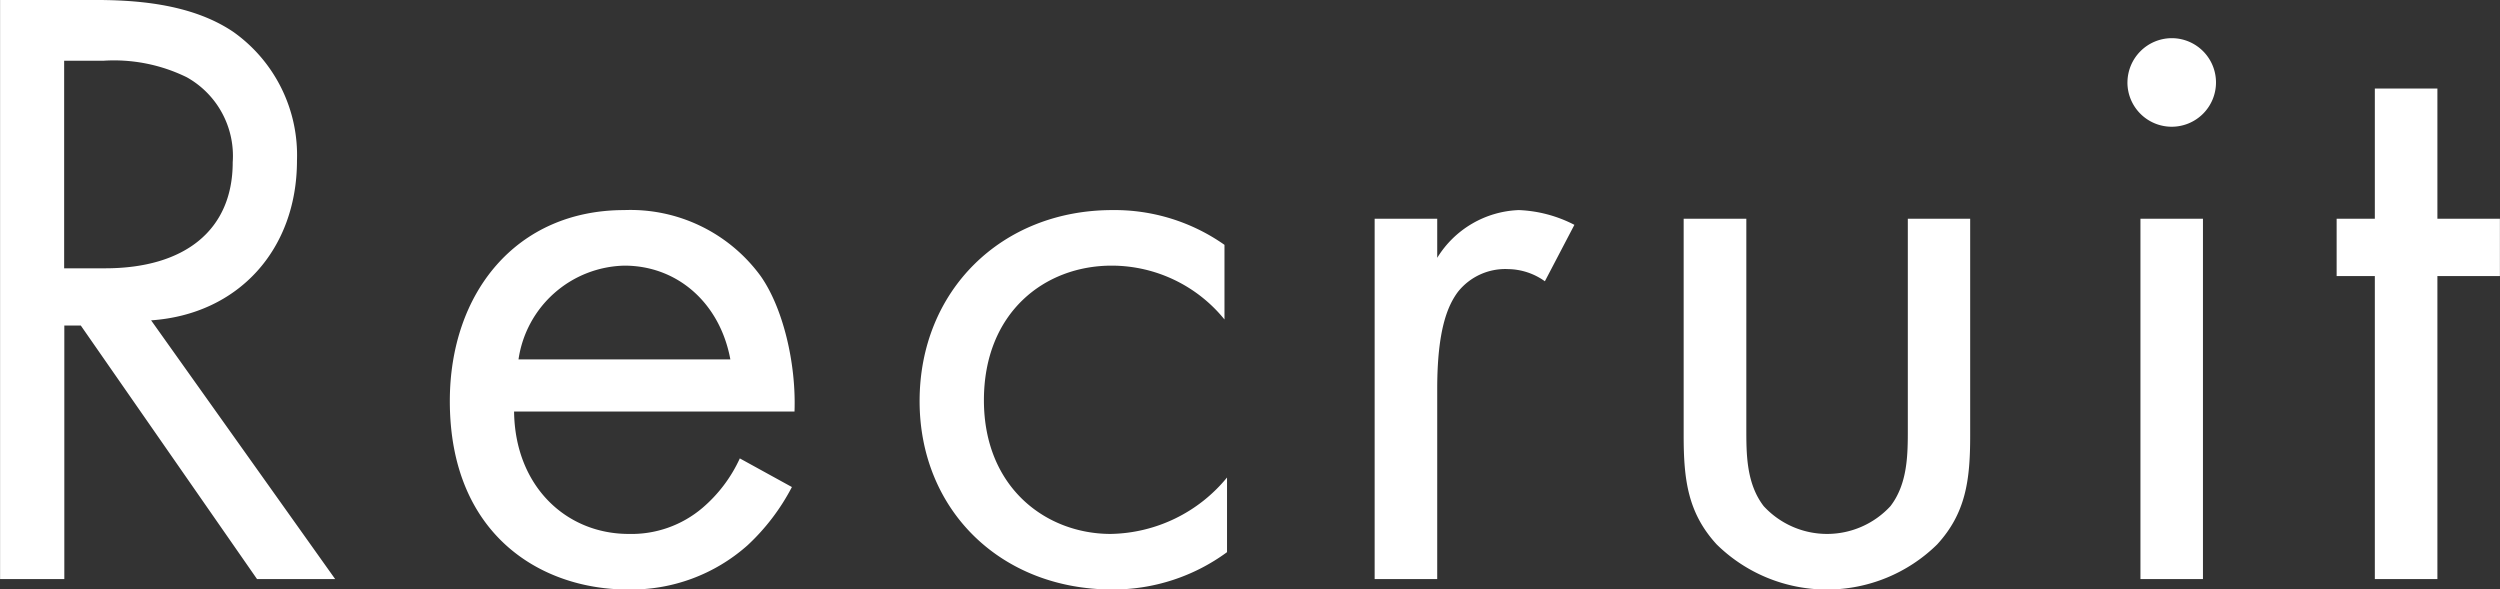
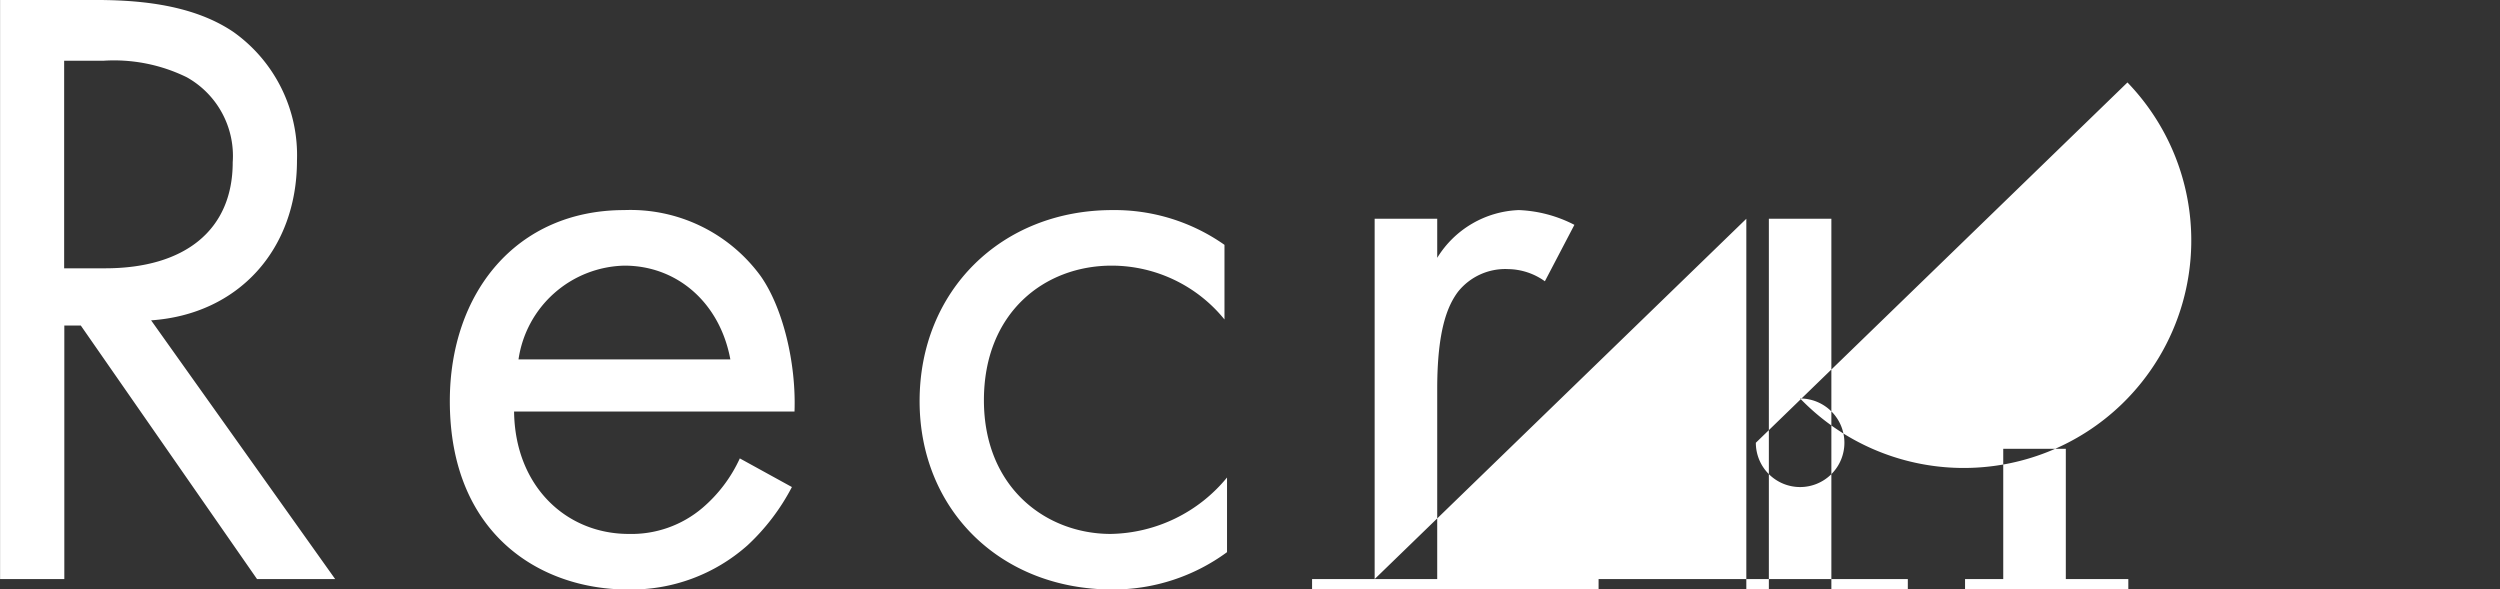
<svg xmlns="http://www.w3.org/2000/svg" width="195.781" height="46.156" viewBox="0 0 195.781 46.156">
  <rect x="0" y="0" width="195.781" height="46.156" fill="#333333" stroke="none" />
  <defs>
    <style>
      .cls-1 {
        fill: #fff;
        fill-rule: evenodd;
      }
    </style>
  </defs>
-   <path id="hl-recruit.svg" class="cls-1" d="M702.6,138.622v45.352h5.031V164.12h1.292l13.8,19.854h6.119l-14.414-20.262c6.867-.476,11.423-5.576,11.423-12.511a11.837,11.837,0,0,0-4.964-10.063c-3.4-2.312-7.955-2.516-11.015-2.516H702.6Zm5.031,4.76h3.06a12.931,12.931,0,0,1,6.527,1.292,7.054,7.054,0,0,1,3.6,6.663c0,5.3-3.74,8.3-10,8.3h-3.2v-16.25Zm52.9,31.141a11.239,11.239,0,0,1-2.924,3.875,8.576,8.576,0,0,1-5.779,2.04c-4.9,0-8.907-3.74-8.975-9.587h21.961c0.136-3.74-.883-8.091-2.651-10.607a12.624,12.624,0,0,0-10.675-5.167c-8.5,0-13.667,6.527-13.667,14.958,0,10.471,7.139,14.755,13.939,14.755a13.7,13.7,0,0,0,9.383-3.468,16.859,16.859,0,0,0,3.467-4.556ZM743.2,166.771a8.575,8.575,0,0,1,8.295-7.343c4.147,0,7.479,2.924,8.295,7.343H743.2Zm55.281-8.975a14.947,14.947,0,0,0-8.771-2.719c-8.7,0-15.1,6.323-15.1,14.958,0,8.5,6.324,14.755,15.1,14.755a15.069,15.069,0,0,0,8.975-2.924v-5.847a12.031,12.031,0,0,1-9.111,4.419c-5.032,0-9.927-3.6-9.927-10.471s4.759-10.539,10-10.539a11.382,11.382,0,0,1,8.839,4.216V157.8Zm11.765,26.178h4.9V169.083c0-4.623.816-6.527,1.632-7.615a4.737,4.737,0,0,1,3.943-1.768,5.037,5.037,0,0,1,2.856.952l2.312-4.419a10.341,10.341,0,0,0-4.352-1.156,7.841,7.841,0,0,0-6.391,3.739v-3.059h-4.9v28.217Zm29.1-28.217h-4.9v17c0,3.468.34,6.051,2.583,8.5a12.313,12.313,0,0,0,17.271,0c2.243-2.448,2.583-5.031,2.583-8.5v-17H852v16.454c0,1.972,0,4.283-1.36,6.051a6.749,6.749,0,0,1-9.927,0c-1.36-1.768-1.36-4.079-1.36-6.051V155.757Zm30.872,0v28.217h4.895V155.757h-4.895Zm-1.02-10.675a3.468,3.468,0,1,0,3.468-3.468A3.482,3.482,0,0,0,869.2,145.082Zm29.17,15.162v-4.487h-4.895v-10.2h-4.9v10.2h-2.991v4.487h2.991v23.73h4.9v-23.73h4.895Z" transform="translate(-702.594 -138.625)" />
+   <path id="hl-recruit.svg" class="cls-1" d="M702.6,138.622v45.352h5.031V164.12h1.292l13.8,19.854h6.119l-14.414-20.262c6.867-.476,11.423-5.576,11.423-12.511a11.837,11.837,0,0,0-4.964-10.063c-3.4-2.312-7.955-2.516-11.015-2.516H702.6Zm5.031,4.76h3.06a12.931,12.931,0,0,1,6.527,1.292,7.054,7.054,0,0,1,3.6,6.663c0,5.3-3.74,8.3-10,8.3h-3.2v-16.25Zm52.9,31.141a11.239,11.239,0,0,1-2.924,3.875,8.576,8.576,0,0,1-5.779,2.04c-4.9,0-8.907-3.74-8.975-9.587h21.961c0.136-3.74-.883-8.091-2.651-10.607a12.624,12.624,0,0,0-10.675-5.167c-8.5,0-13.667,6.527-13.667,14.958,0,10.471,7.139,14.755,13.939,14.755a13.7,13.7,0,0,0,9.383-3.468,16.859,16.859,0,0,0,3.467-4.556ZM743.2,166.771a8.575,8.575,0,0,1,8.295-7.343c4.147,0,7.479,2.924,8.295,7.343H743.2Zm55.281-8.975a14.947,14.947,0,0,0-8.771-2.719c-8.7,0-15.1,6.323-15.1,14.958,0,8.5,6.324,14.755,15.1,14.755a15.069,15.069,0,0,0,8.975-2.924v-5.847a12.031,12.031,0,0,1-9.111,4.419c-5.032,0-9.927-3.6-9.927-10.471s4.759-10.539,10-10.539a11.382,11.382,0,0,1,8.839,4.216V157.8Zm11.765,26.178h4.9V169.083c0-4.623.816-6.527,1.632-7.615a4.737,4.737,0,0,1,3.943-1.768,5.037,5.037,0,0,1,2.856.952l2.312-4.419a10.341,10.341,0,0,0-4.352-1.156,7.841,7.841,0,0,0-6.391,3.739v-3.059h-4.9v28.217Zh-4.9v17c0,3.468.34,6.051,2.583,8.5a12.313,12.313,0,0,0,17.271,0c2.243-2.448,2.583-5.031,2.583-8.5v-17H852v16.454c0,1.972,0,4.283-1.36,6.051a6.749,6.749,0,0,1-9.927,0c-1.36-1.768-1.36-4.079-1.36-6.051V155.757Zm30.872,0v28.217h4.895V155.757h-4.895Zm-1.02-10.675a3.468,3.468,0,1,0,3.468-3.468A3.482,3.482,0,0,0,869.2,145.082Zm29.17,15.162v-4.487h-4.895v-10.2h-4.9v10.2h-2.991v4.487h2.991v23.73h4.9v-23.73h4.895Z" transform="translate(-702.594 -138.625)" />
</svg>